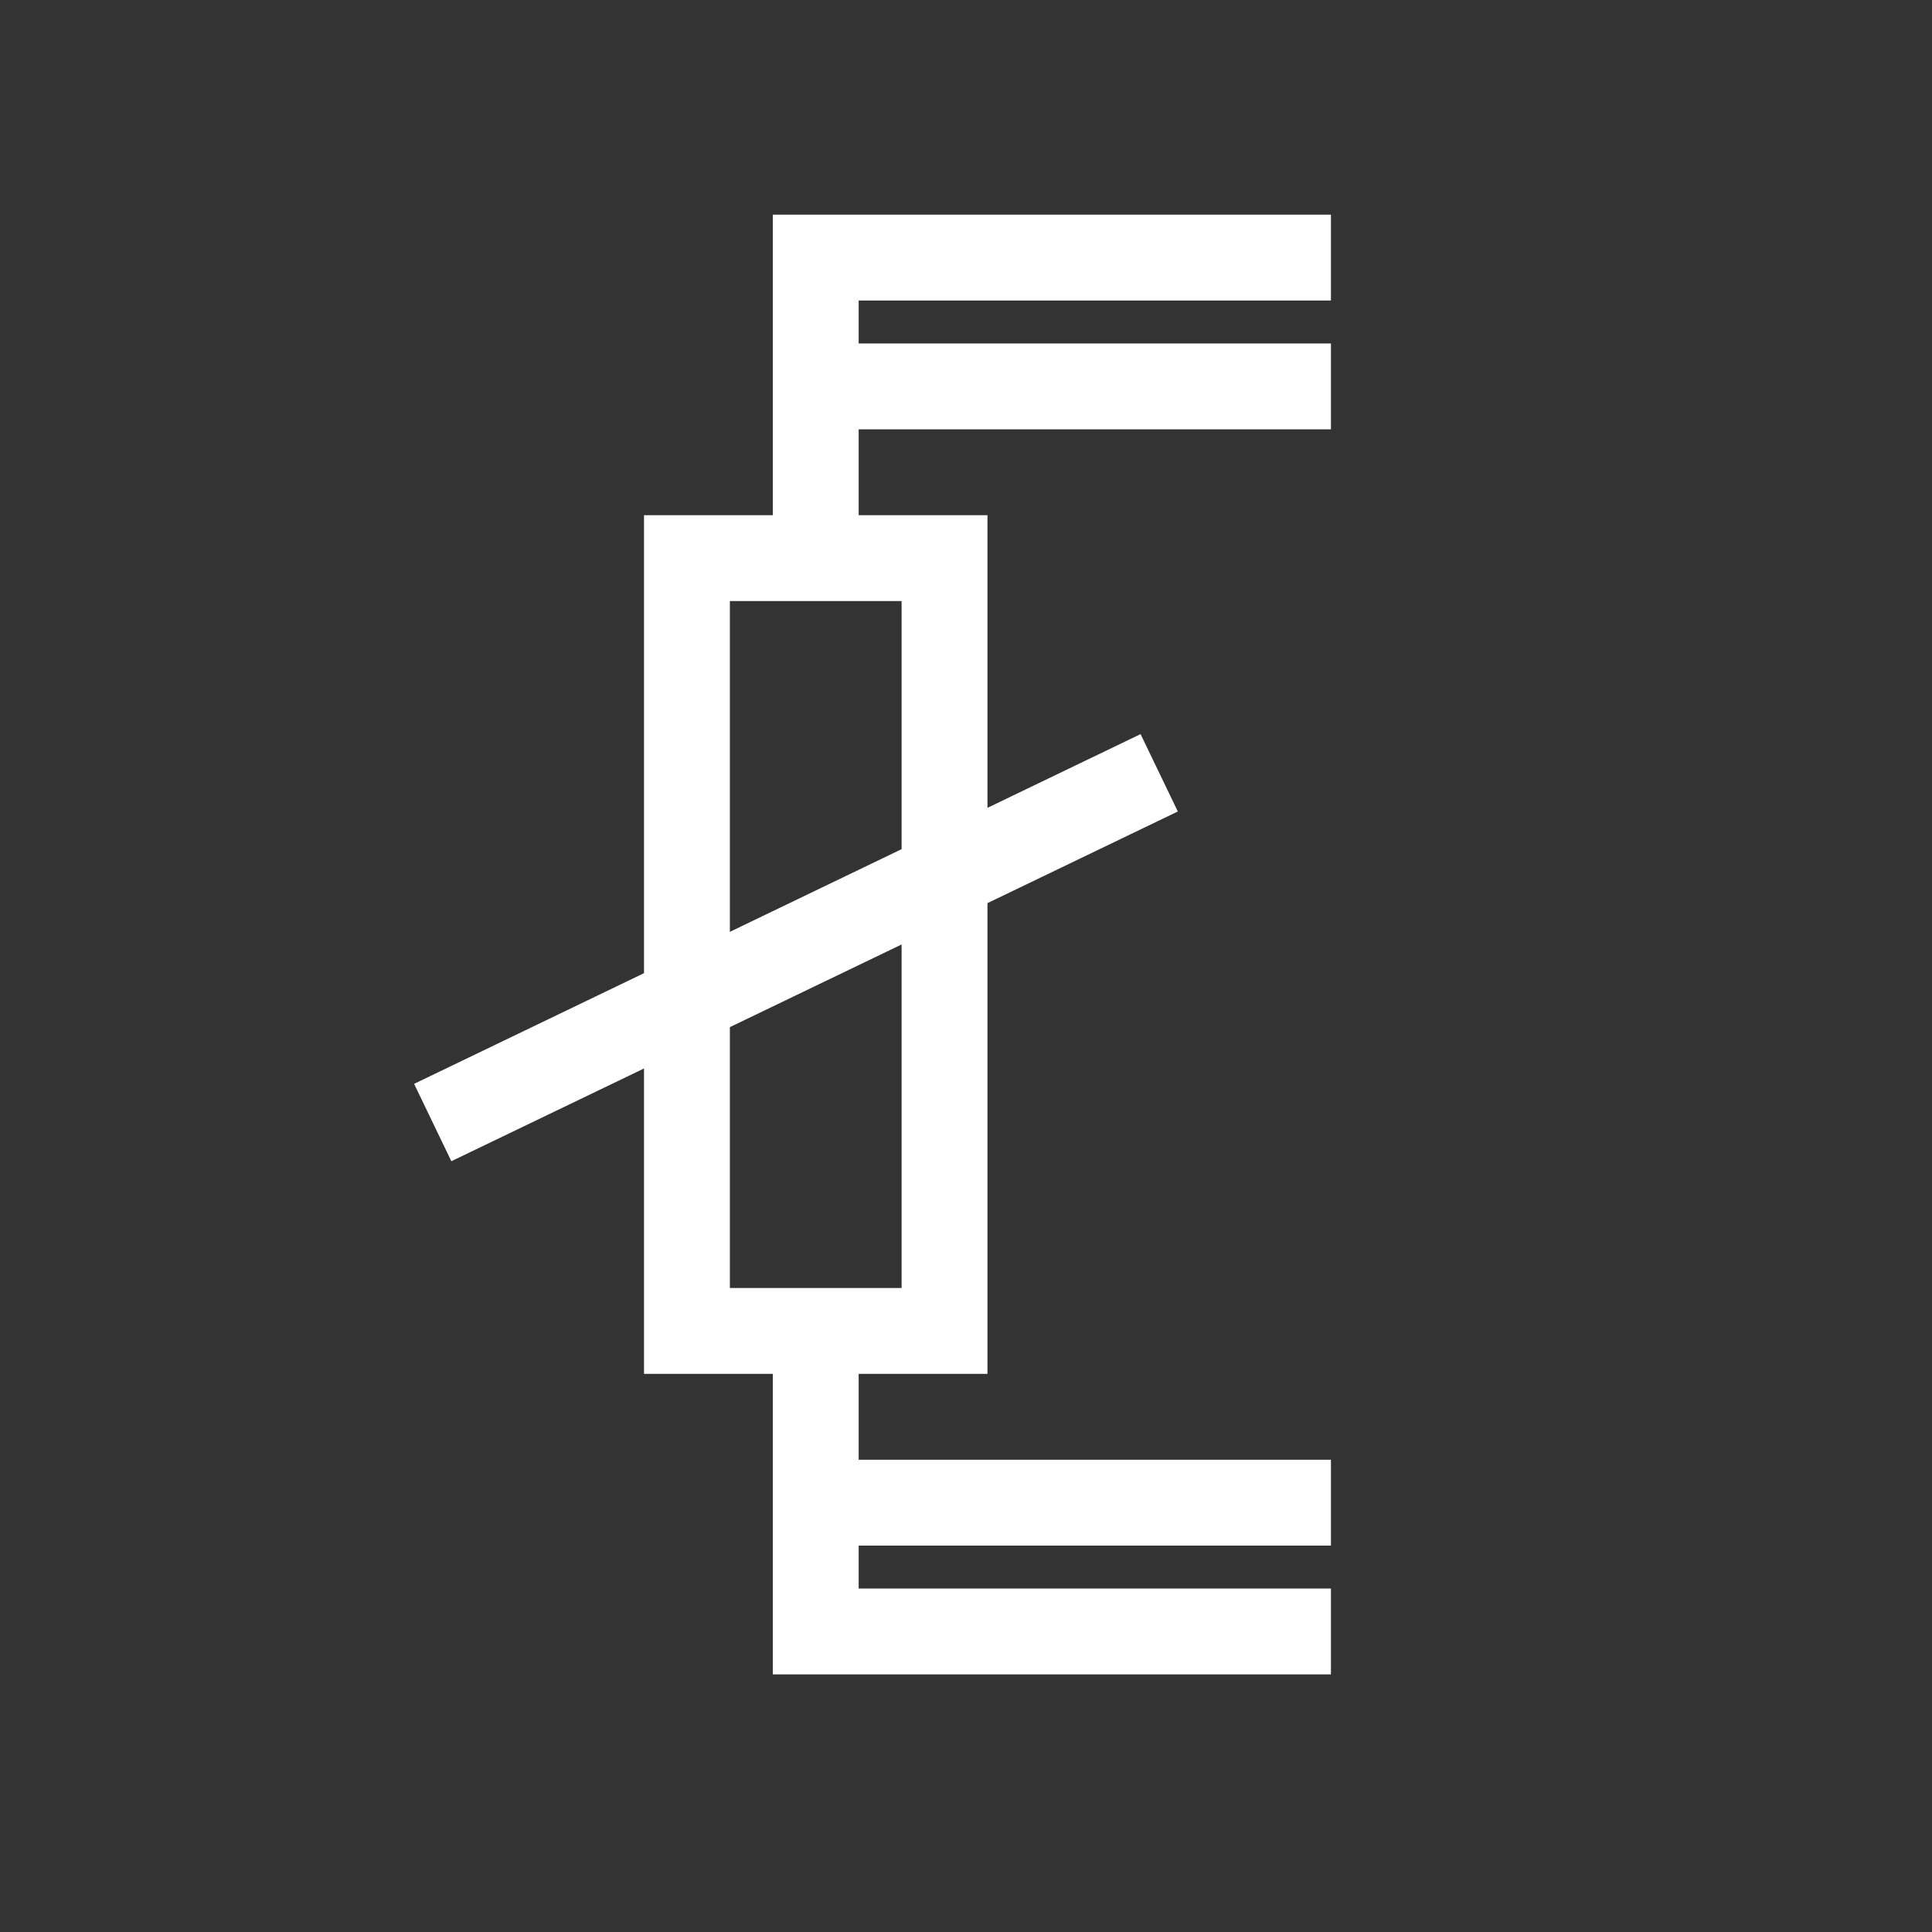
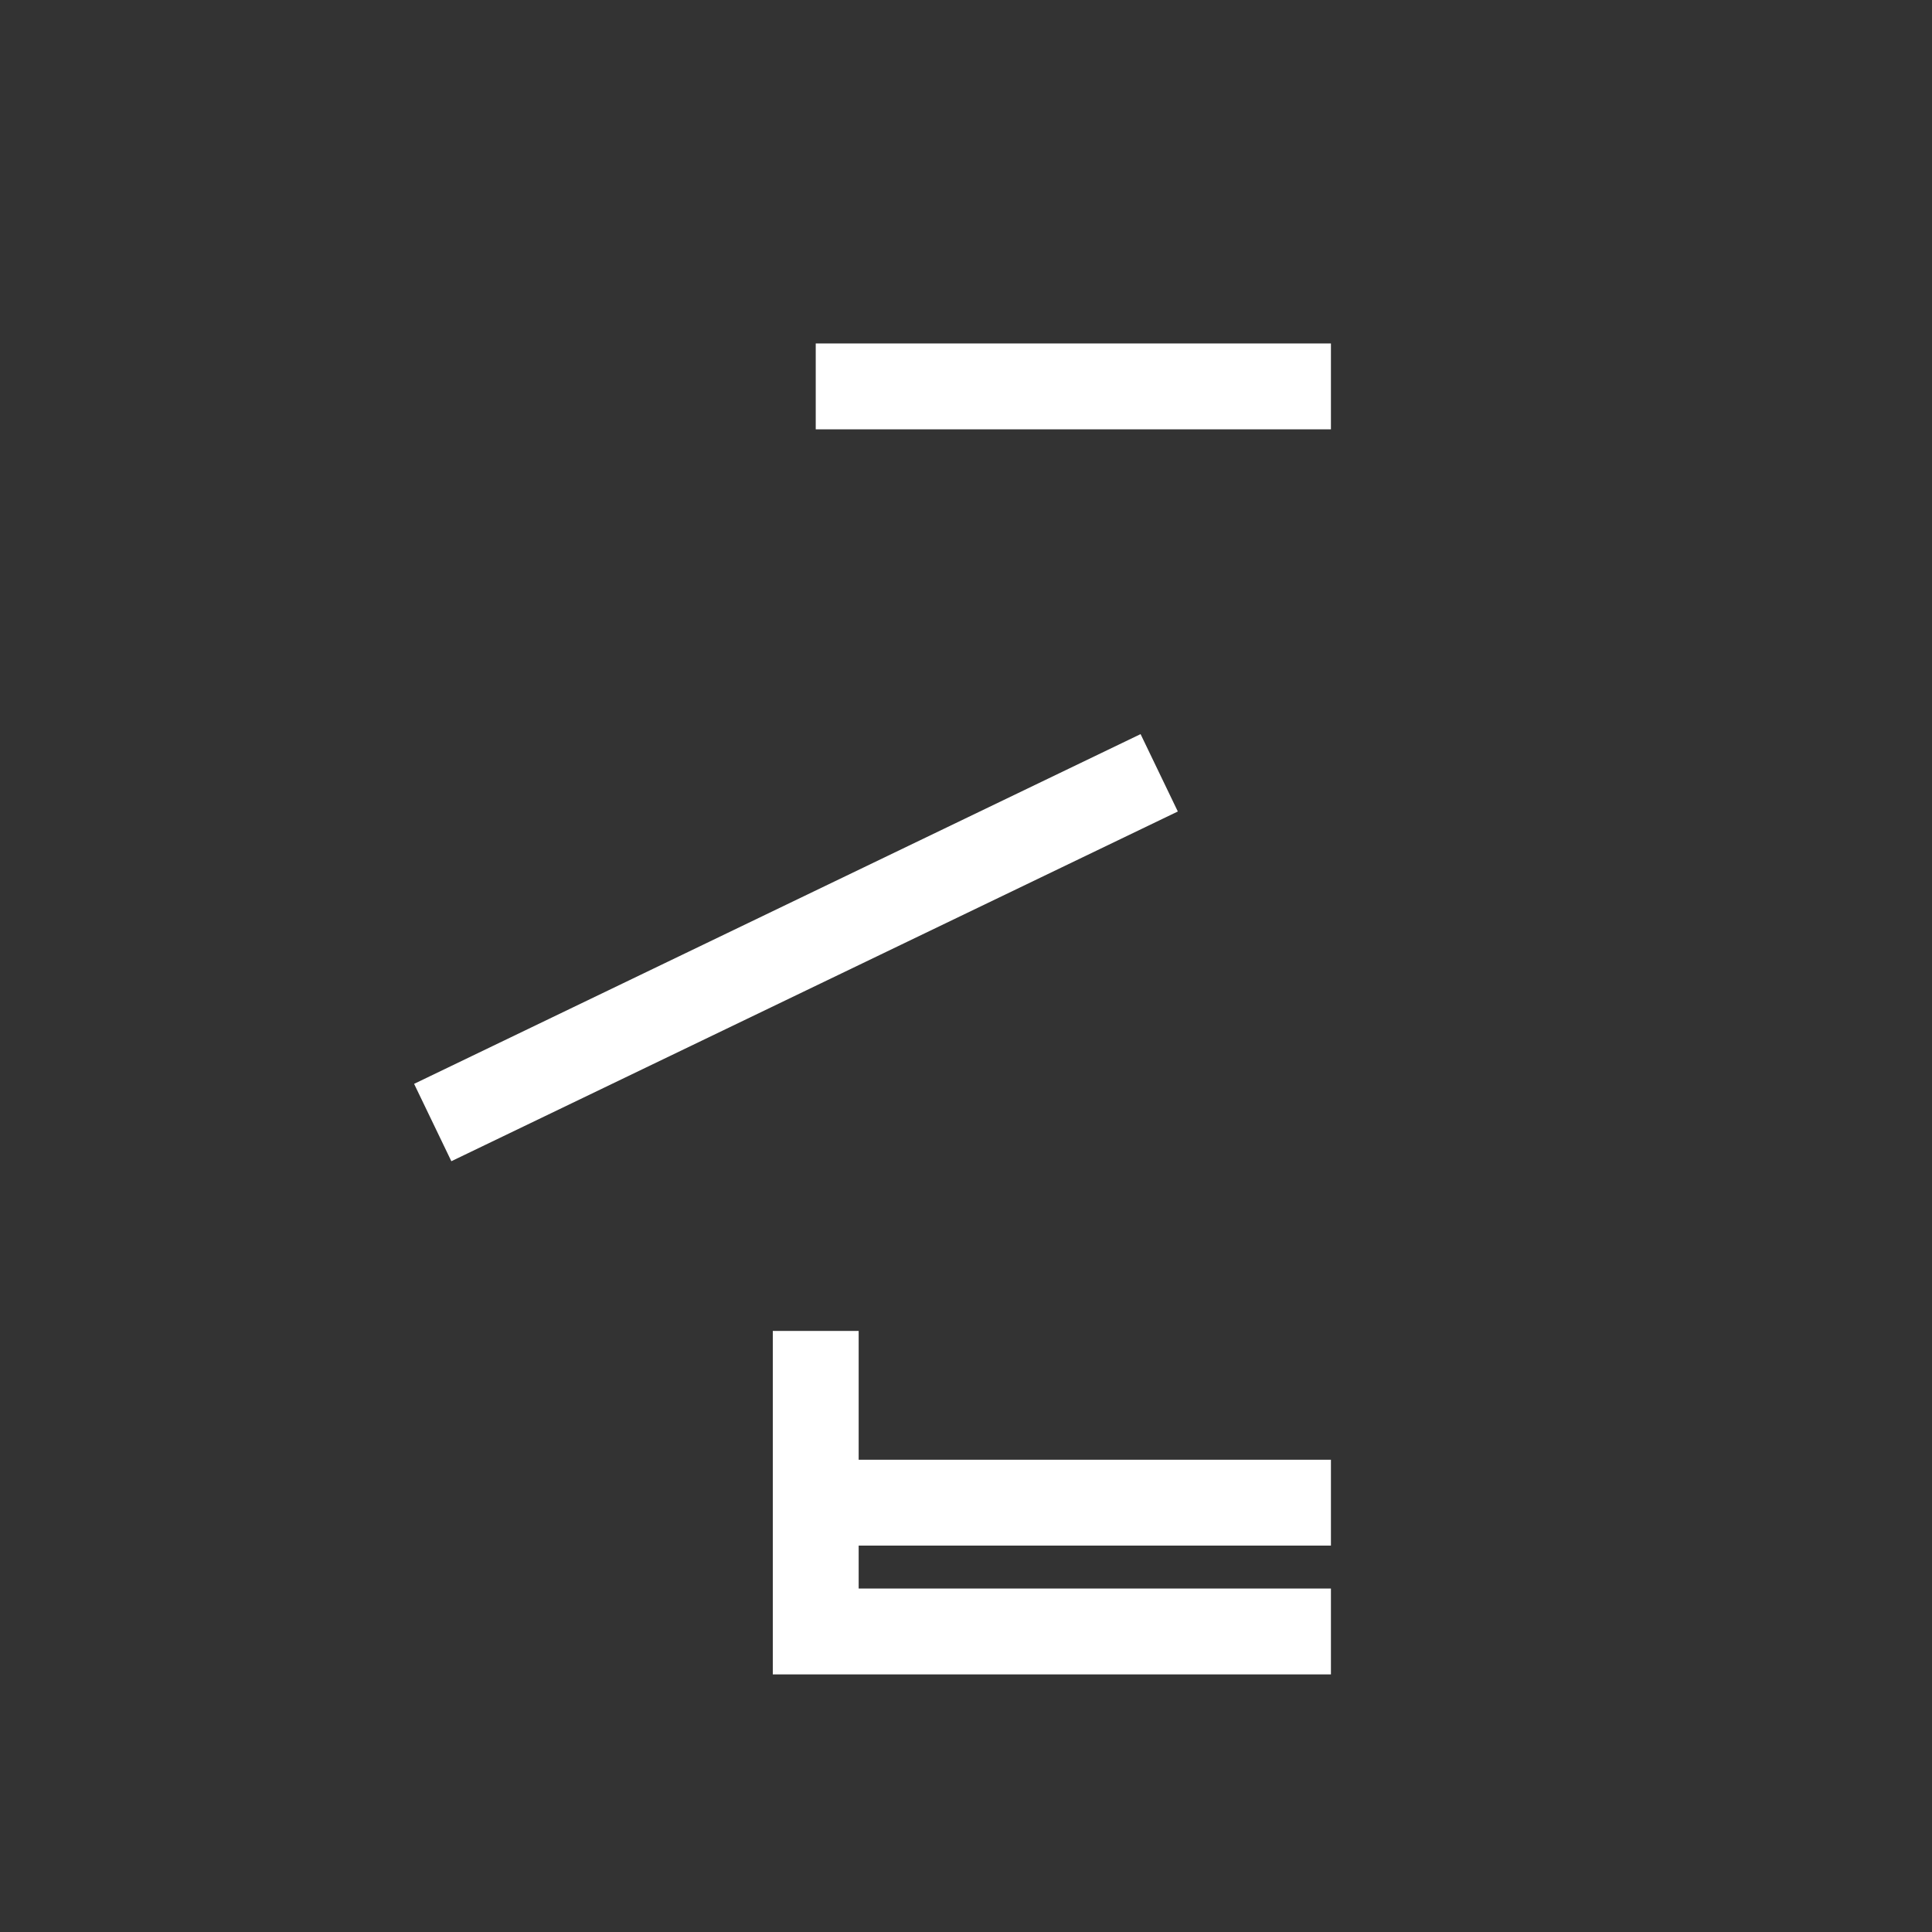
<svg xmlns="http://www.w3.org/2000/svg" version="1.1" x="0px" y="0px" width="45px" height="45px" viewBox="0 0 45 45" enable-background="new 0 0 45 45" xml:space="preserve">
  <rect x="0" y="0" width="45" height="45" fill="#333333" stroke="none" />
  <g id="inaktive_190_x5F_190_x5F_190" display="none">
    <g display="inline">
      <rect fill="#BEBEBE" width="45" height="45" />
    </g>
  </g>
  <g id="Industries_160_x5F_160_x5F_175" display="none">
    <g display="inline">
      <rect fill="#A0A0AF" width="45" height="45" />
    </g>
  </g>
  <g id="Auto_227_x5F_150_x5F_55" display="none">
    <g display="inline">
-       <rect fill="#9E3A46" width="45" height="45" />
-     </g>
+       </g>
  </g>
  <g id="Energy_227_x5F_150_x5F_55" display="none">
    <g display="inline">
      <rect fill="#E39637" width="45" height="45" />
    </g>
  </g>
  <g id="Building_85_x5F_85_x5F_75" display="none">
    <g display="inline">
      <rect fill="#55554B" width="45" height="45" />
    </g>
  </g>
  <g id="Aerospace_50_x5F_70_x5F_120" display="none">
    <g display="inline">
-       <rect fill="#324678" width="45" height="45" />
-     </g>
+       </g>
  </g>
  <g id="GI_Orange_R_x3D_240_G_x3D_125_B_x3D_0" display="none">
    <g display="inline">
      <rect fill="#F07D00" width="45" height="45" />
    </g>
  </g>
  <g id="GI_Blau_48_x5F_86_x5F_168" display="none">
    <g display="inline">
-       <rect fill="#3056A8" width="45" height="45" />
-     </g>
+       </g>
  </g>
  <g id="HL">
</g>
  <g id="white_Vektor">
-     <polyline fill="none" stroke="#FFFFFF" stroke-width="2" stroke-miterlimit="10" points="19,13 19,6 31,6  " />
    <polyline fill="none" stroke="#FFFFFF" stroke-width="2" stroke-miterlimit="10" points="19,31 19,38 31,38  " />
    <line fill="none" stroke="#FFFFFF" stroke-width="2" stroke-miterlimit="10" x1="19" y1="9" x2="31" y2="9" />
    <line fill="none" stroke="#FFFFFF" stroke-width="2" stroke-miterlimit="10" x1="19" y1="35" x2="31" y2="35" />
    <line fill="none" stroke="#FFFFFF" stroke-width="2" stroke-miterlimit="10" x1="10.079" y1="26.146" x2="27" y2="18" />
-     <rect x="16" y="13" fill="none" stroke="#FFFFFF" stroke-width="2" stroke-miterlimit="10" width="6" height="18" />
  </g>
  <g id="text_UF" display="none">
</g>
</svg>